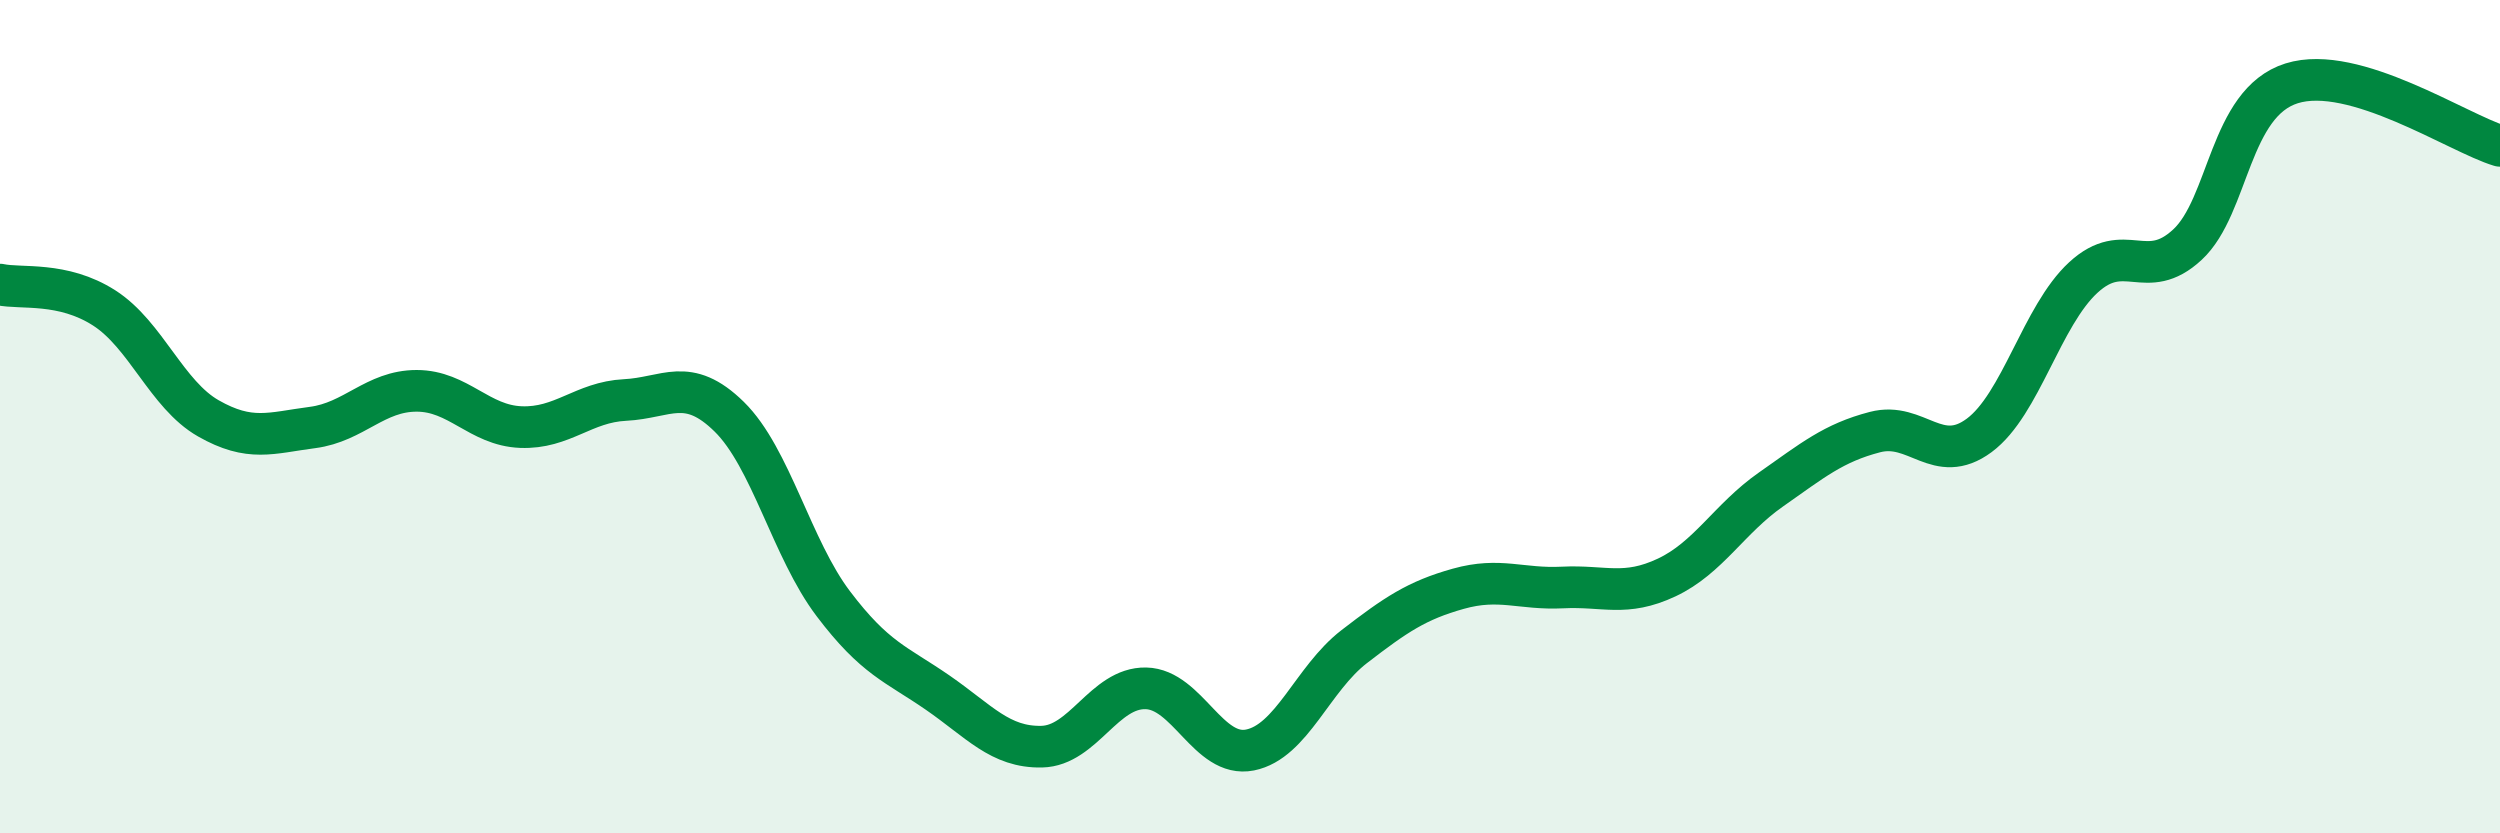
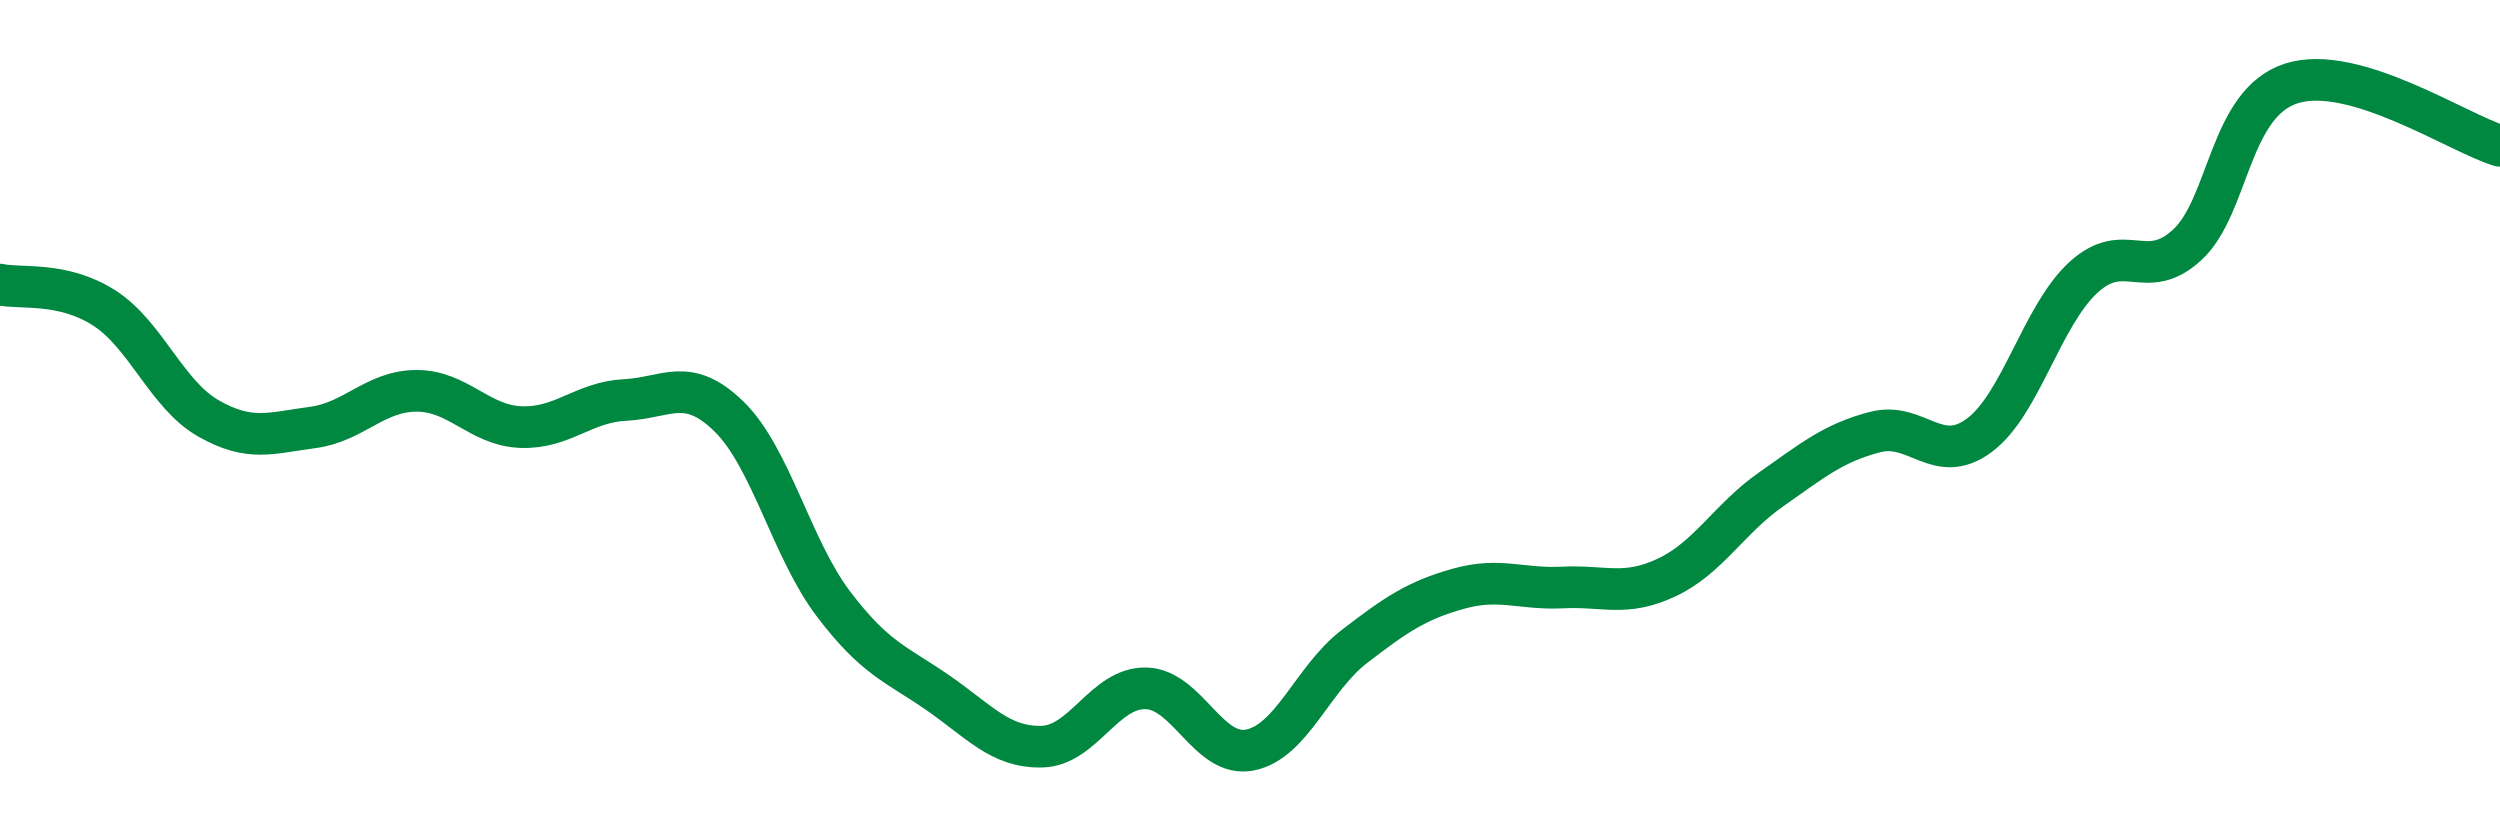
<svg xmlns="http://www.w3.org/2000/svg" width="60" height="20" viewBox="0 0 60 20">
-   <path d="M 0,6.83 C 0.5,6.94 1.5,6.75 2.5,7.39 C 3.5,8.03 4,9.47 5,10.04 C 6,10.61 6.5,10.39 7.5,10.26 C 8.5,10.13 9,9.38 10,9.38 C 11,9.38 11.5,10.21 12.5,10.25 C 13.5,10.29 14,9.65 15,9.6 C 16,9.55 16.5,9.02 17.5,10 C 18.5,10.98 19,13.17 20,14.49 C 21,15.81 21.5,15.93 22.5,16.62 C 23.5,17.31 24,17.94 25,17.92 C 26,17.9 26.5,16.5 27.5,16.52 C 28.5,16.54 29,18.2 30,18 C 31,17.8 31.5,16.29 32.5,15.52 C 33.5,14.75 34,14.41 35,14.13 C 36,13.85 36.5,14.15 37.5,14.1 C 38.5,14.05 39,14.33 40,13.86 C 41,13.39 41.5,12.45 42.5,11.75 C 43.5,11.05 44,10.63 45,10.37 C 46,10.11 46.5,11.19 47.5,10.45 C 48.5,9.71 49,7.58 50,6.66 C 51,5.74 51.5,6.8 52.5,5.87 C 53.5,4.94 53.5,2.47 55,2 C 56.5,1.53 59,3.2 60,3.5L60 20L0 20Z" fill="#008740" opacity="0.1" stroke-linecap="round" stroke-linejoin="round" />
  <path d="M 0,6.83 C 0.5,6.94 1.5,6.75 2.5,7.39 C 3.5,8.03 4,9.47 5,10.04 C 6,10.61 6.5,10.39 7.5,10.26 C 8.5,10.13 9,9.38 10,9.38 C 11,9.38 11.5,10.21 12.5,10.25 C 13.5,10.29 14,9.65 15,9.6 C 16,9.55 16.5,9.02 17.5,10 C 18.5,10.98 19,13.17 20,14.49 C 21,15.81 21.5,15.93 22.5,16.62 C 23.5,17.31 24,17.94 25,17.92 C 26,17.9 26.5,16.5 27.5,16.52 C 28.5,16.54 29,18.2 30,18 C 31,17.8 31.5,16.29 32.5,15.52 C 33.5,14.75 34,14.41 35,14.13 C 36,13.85 36.5,14.15 37.5,14.1 C 38.5,14.05 39,14.33 40,13.86 C 41,13.39 41.5,12.45 42.5,11.75 C 43.5,11.05 44,10.63 45,10.37 C 46,10.11 46.5,11.19 47.5,10.45 C 48.5,9.71 49,7.58 50,6.66 C 51,5.74 51.5,6.8 52.5,5.87 C 53.5,4.94 53.5,2.47 55,2 C 56.5,1.53 59,3.2 60,3.5" stroke="#008740" stroke-width="1" fill="none" stroke-linecap="round" stroke-linejoin="round" />
</svg>